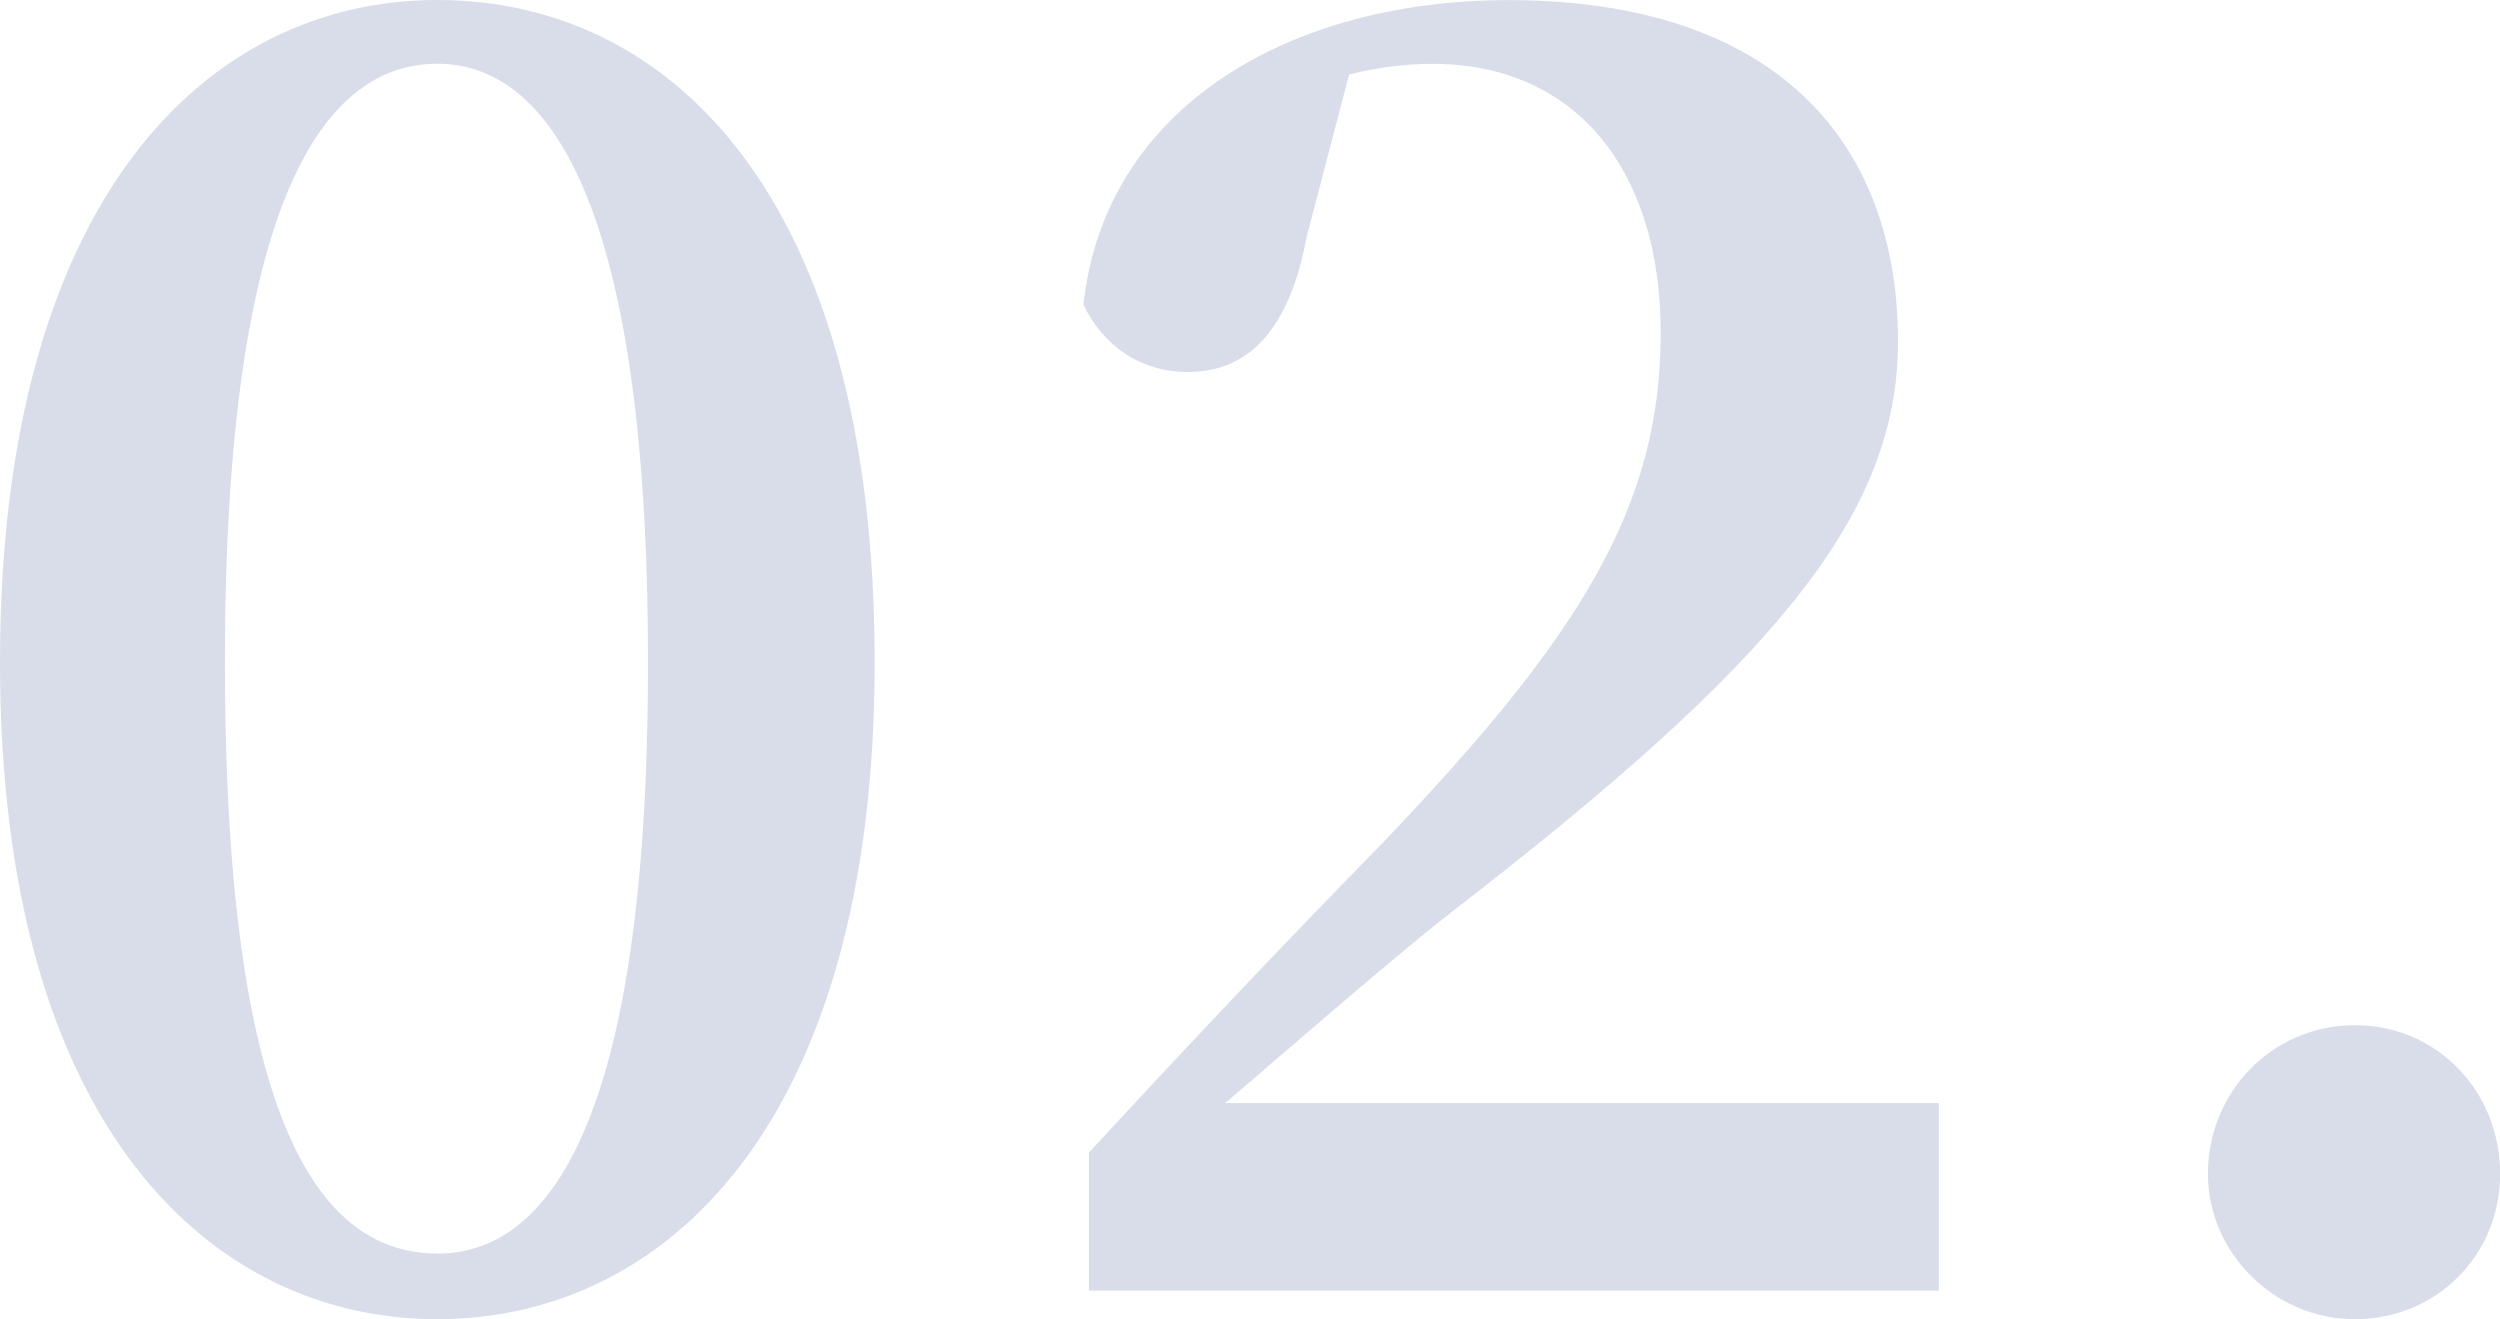
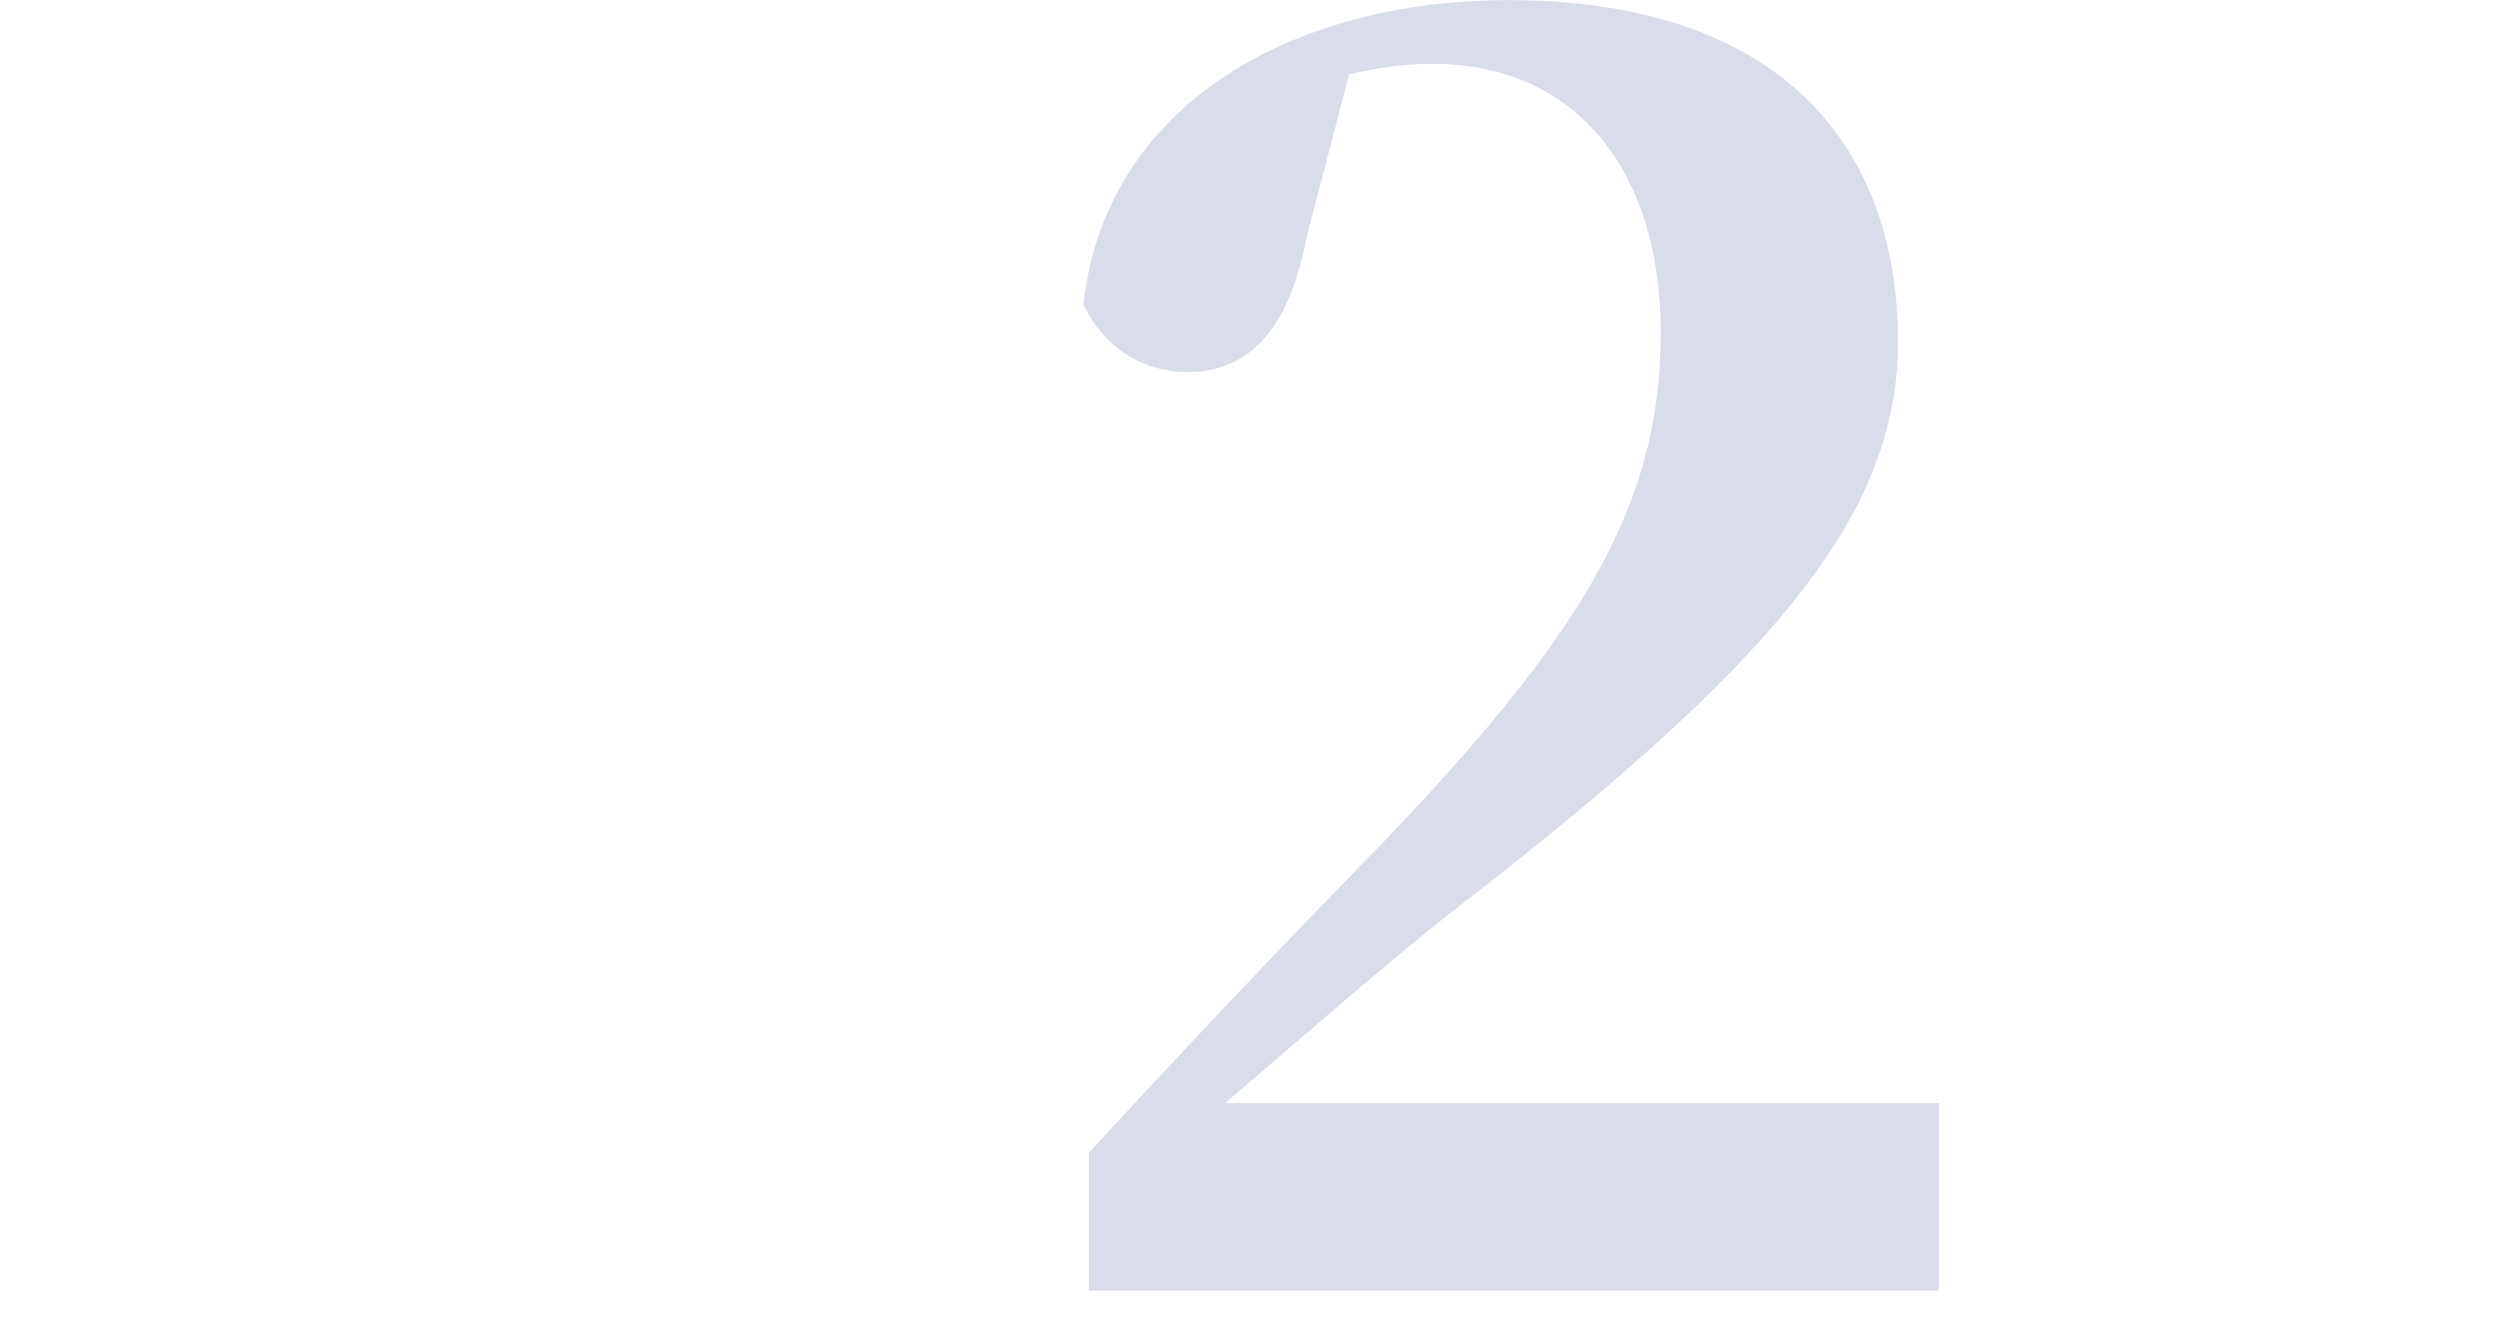
<svg xmlns="http://www.w3.org/2000/svg" id="_レイヤー_2" viewBox="0 0 187.96 99.17">
  <g id="design">
    <g opacity=".15">
-       <path d="m65.76,49.79c0,34.88-15.84,49.39-32.88,49.39S0,84.66,0,49.79,15.57,0,32.88,0s32.88,14.51,32.88,49.79Zm-32.88,44.46c8.25,0,15.84-9.58,15.84-44.46S41.13,4.79,32.88,4.79s-15.97,9.58-15.97,44.99,7.45,44.46,15.97,44.46Z" fill="#00196e" />
      <path d="m145.77,82.93v14.11h-63.9v-10.38c7.72-8.39,15.44-16.51,21.96-23.16,15.04-15.71,21.03-25.43,21.03-38.47,0-12.25-6.39-20.23-17.17-20.23-2,0-4.13.27-6.26.8l-3.2,12.25c-1.46,7.85-5.06,10.12-8.92,10.12-3.59,0-6.39-2-7.85-5.06,1.6-14.91,15.57-22.9,31.95-22.9,20.1,0,29.29,10.65,29.29,25.69,0,13.18-9.58,24.36-33.55,42.86-4.26,3.33-10.52,8.79-17.04,14.38h53.65Z" fill="#00196e" />
-       <path d="m166,88.26c0-6.12,4.79-11.18,11.05-11.18s10.92,5.06,10.92,11.18-4.79,10.92-10.92,10.92-11.05-5.06-11.05-10.92Z" fill="#00196e" />
    </g>
  </g>
</svg>